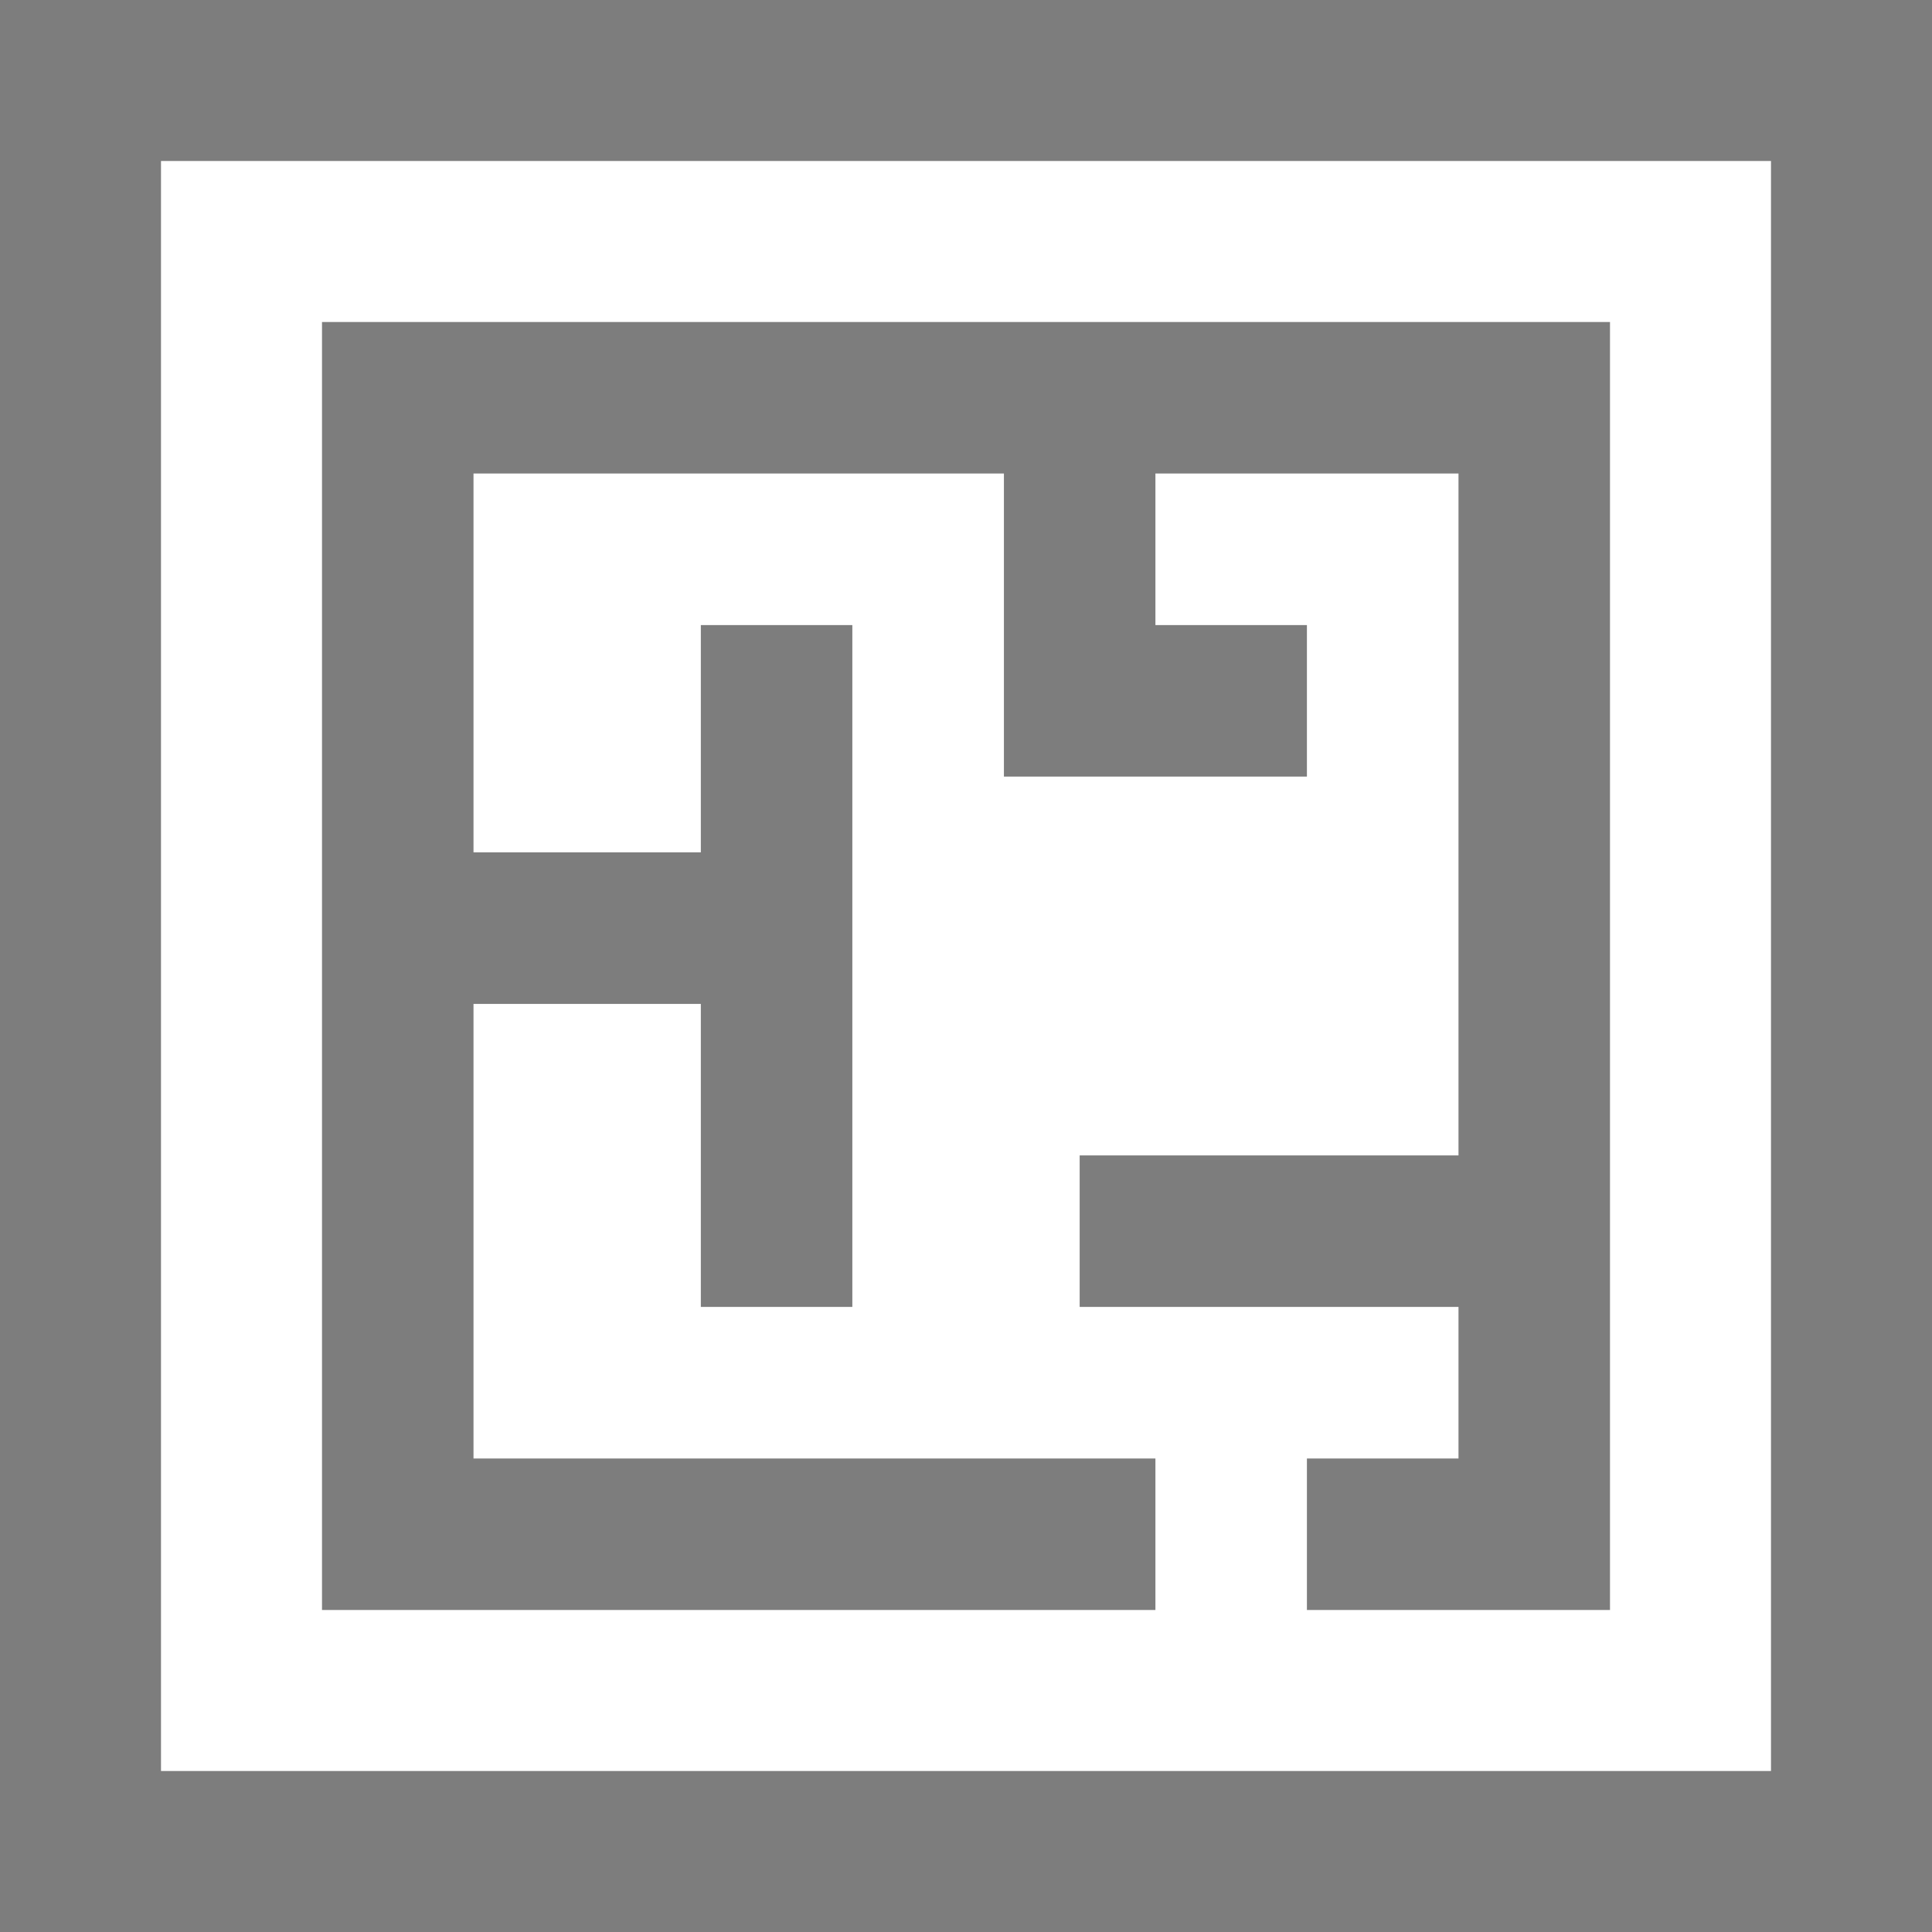
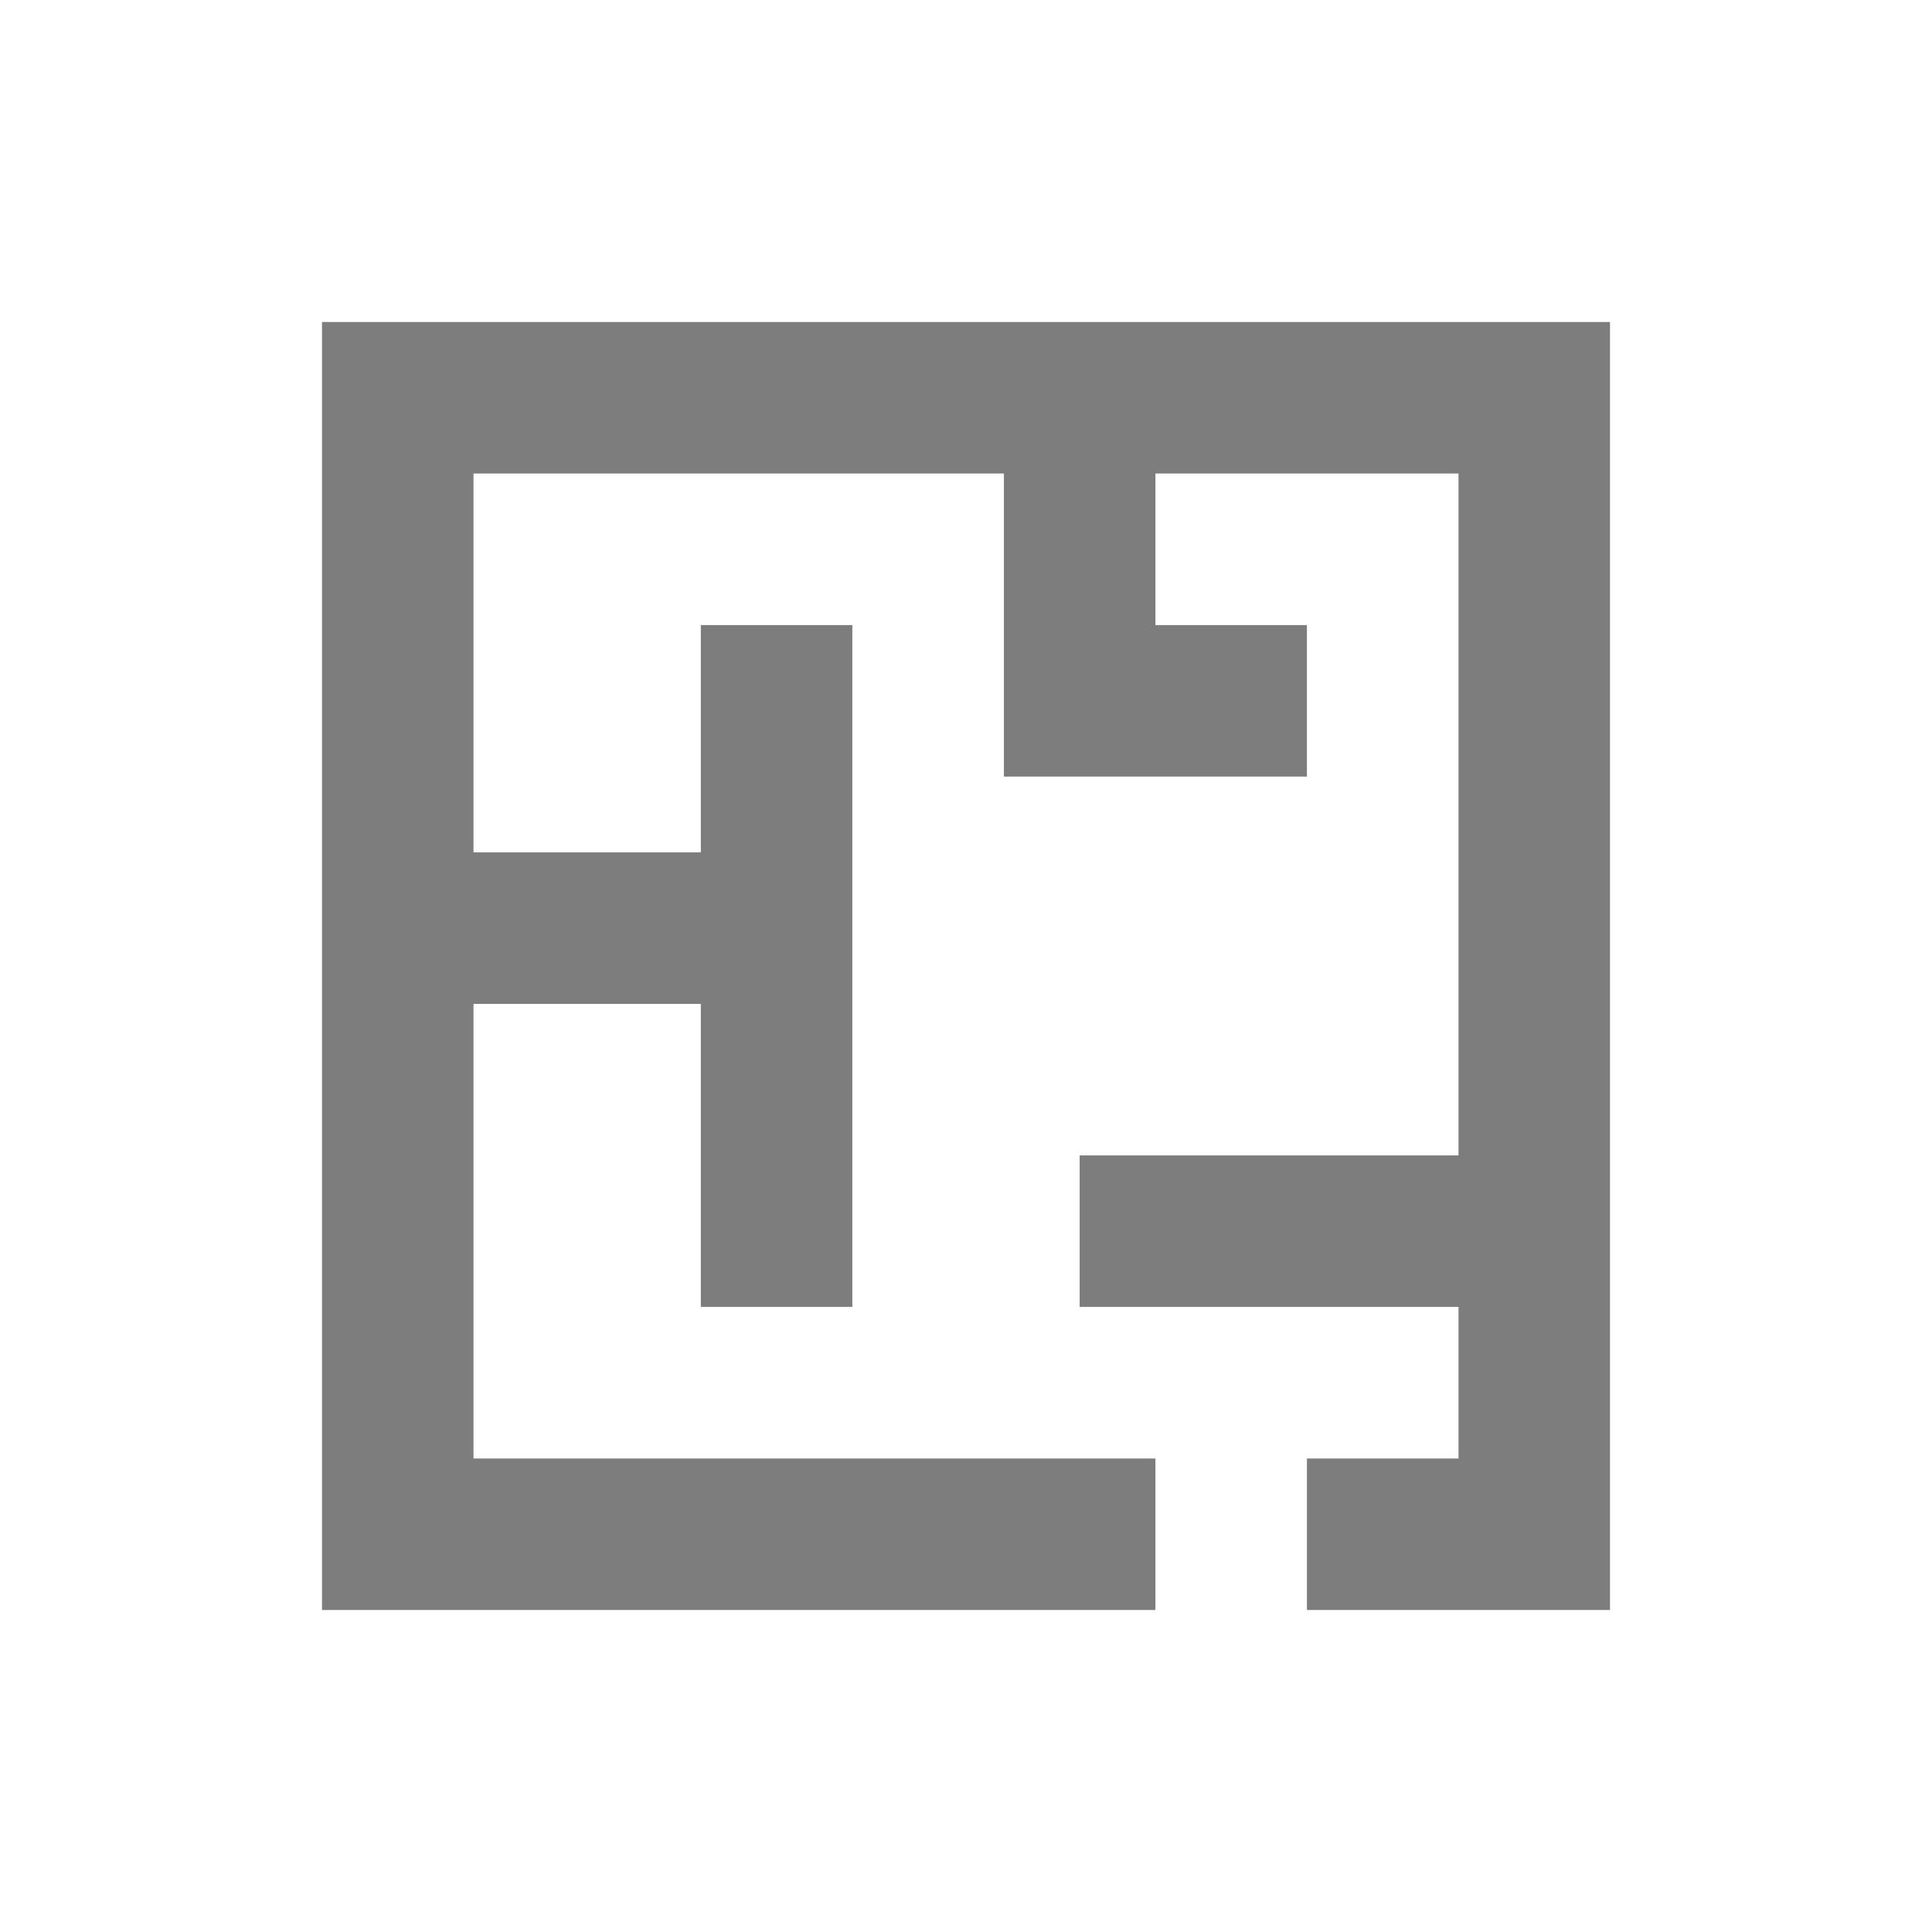
<svg xmlns="http://www.w3.org/2000/svg" version="1.1" id="Layer_1" x="0px" y="0px" width="24px" height="24px" viewBox="0 0 24 24" enable-background="new 0 0 24 24" xml:space="preserve">
  <g>
    <polygon fill="#7D7D7D" points="14.353,18.118 5.882,18.118 5.882,12.471 8.706,12.471 8.706,16.235 10.588,16.235 10.588,7.765    8.706,7.765 8.706,10.588 5.882,10.588 5.882,5.882 12.471,5.882 12.471,9.647 16.235,9.647 16.235,7.765 14.353,7.765    14.353,5.882 18.118,5.882 18.118,14.353 13.412,14.353 13.412,16.235 18.118,16.235 18.118,18.118 16.235,18.118 16.235,20 20,20    20,4 4,4 4,20 14.353,20  " />
-     <path fill="#7D7D7D" d="M0,0v24h24V0H0z M22,22H2V2h20V22z" />
  </g>
</svg>